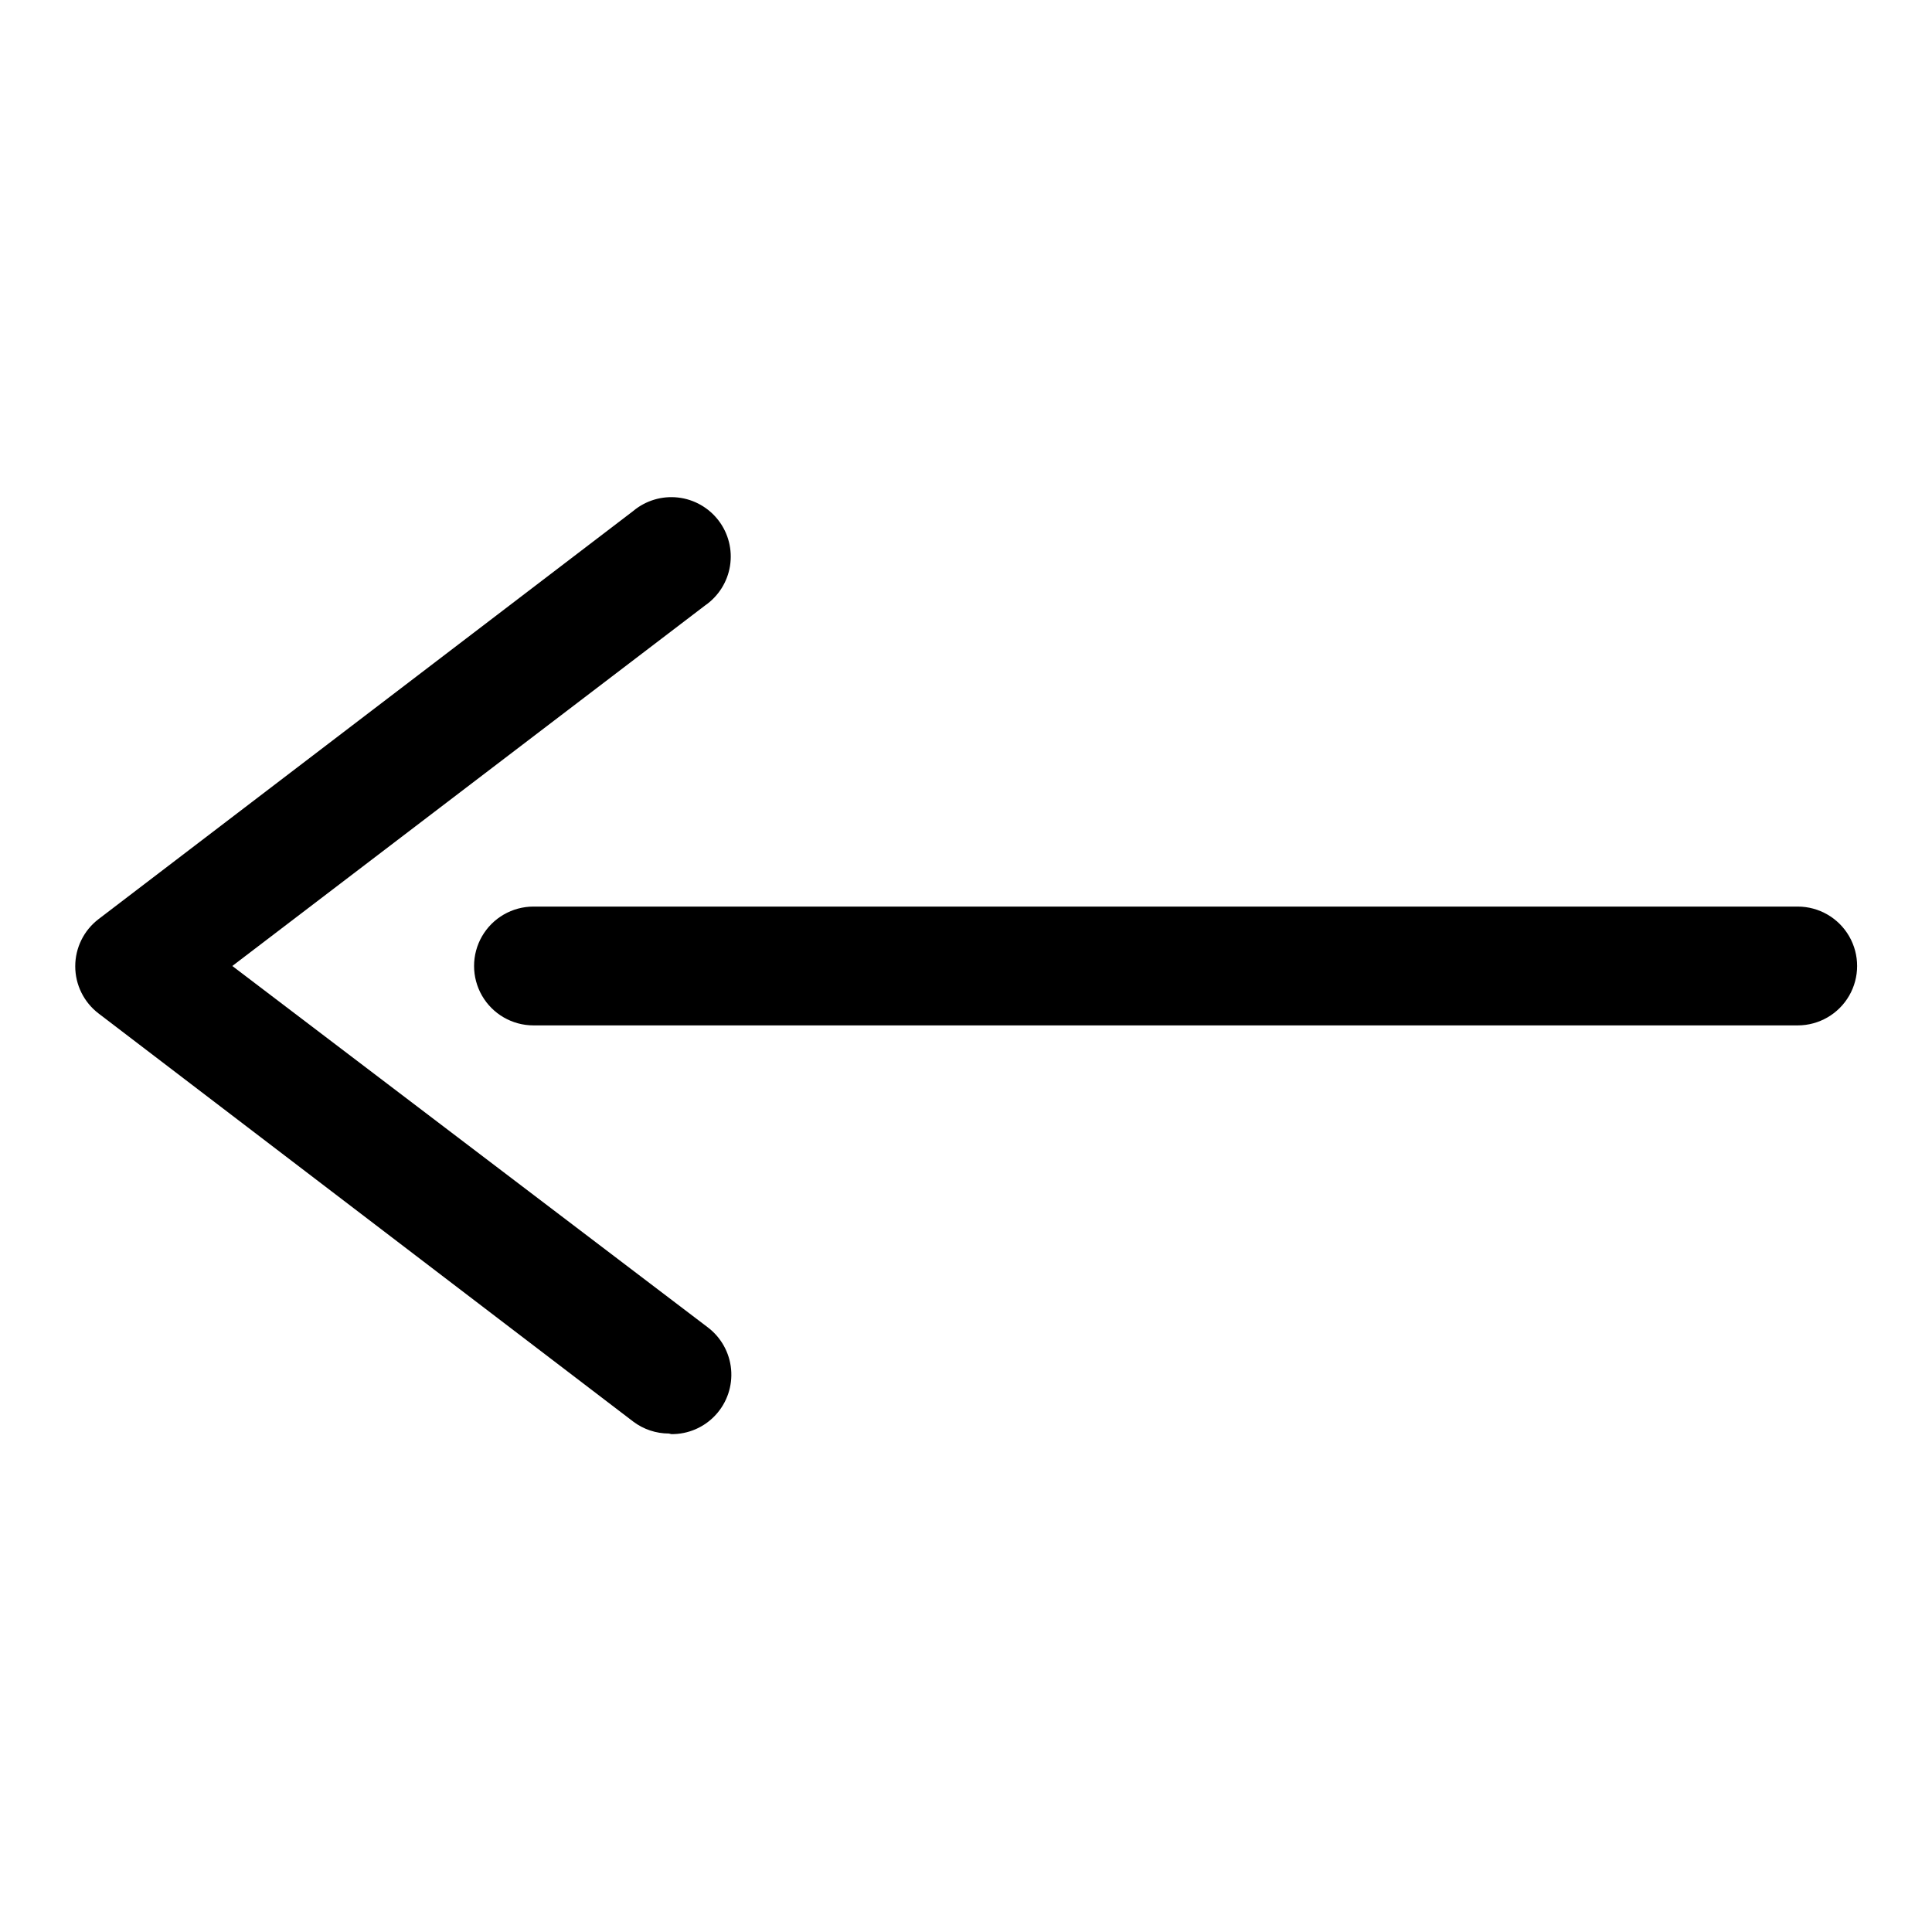
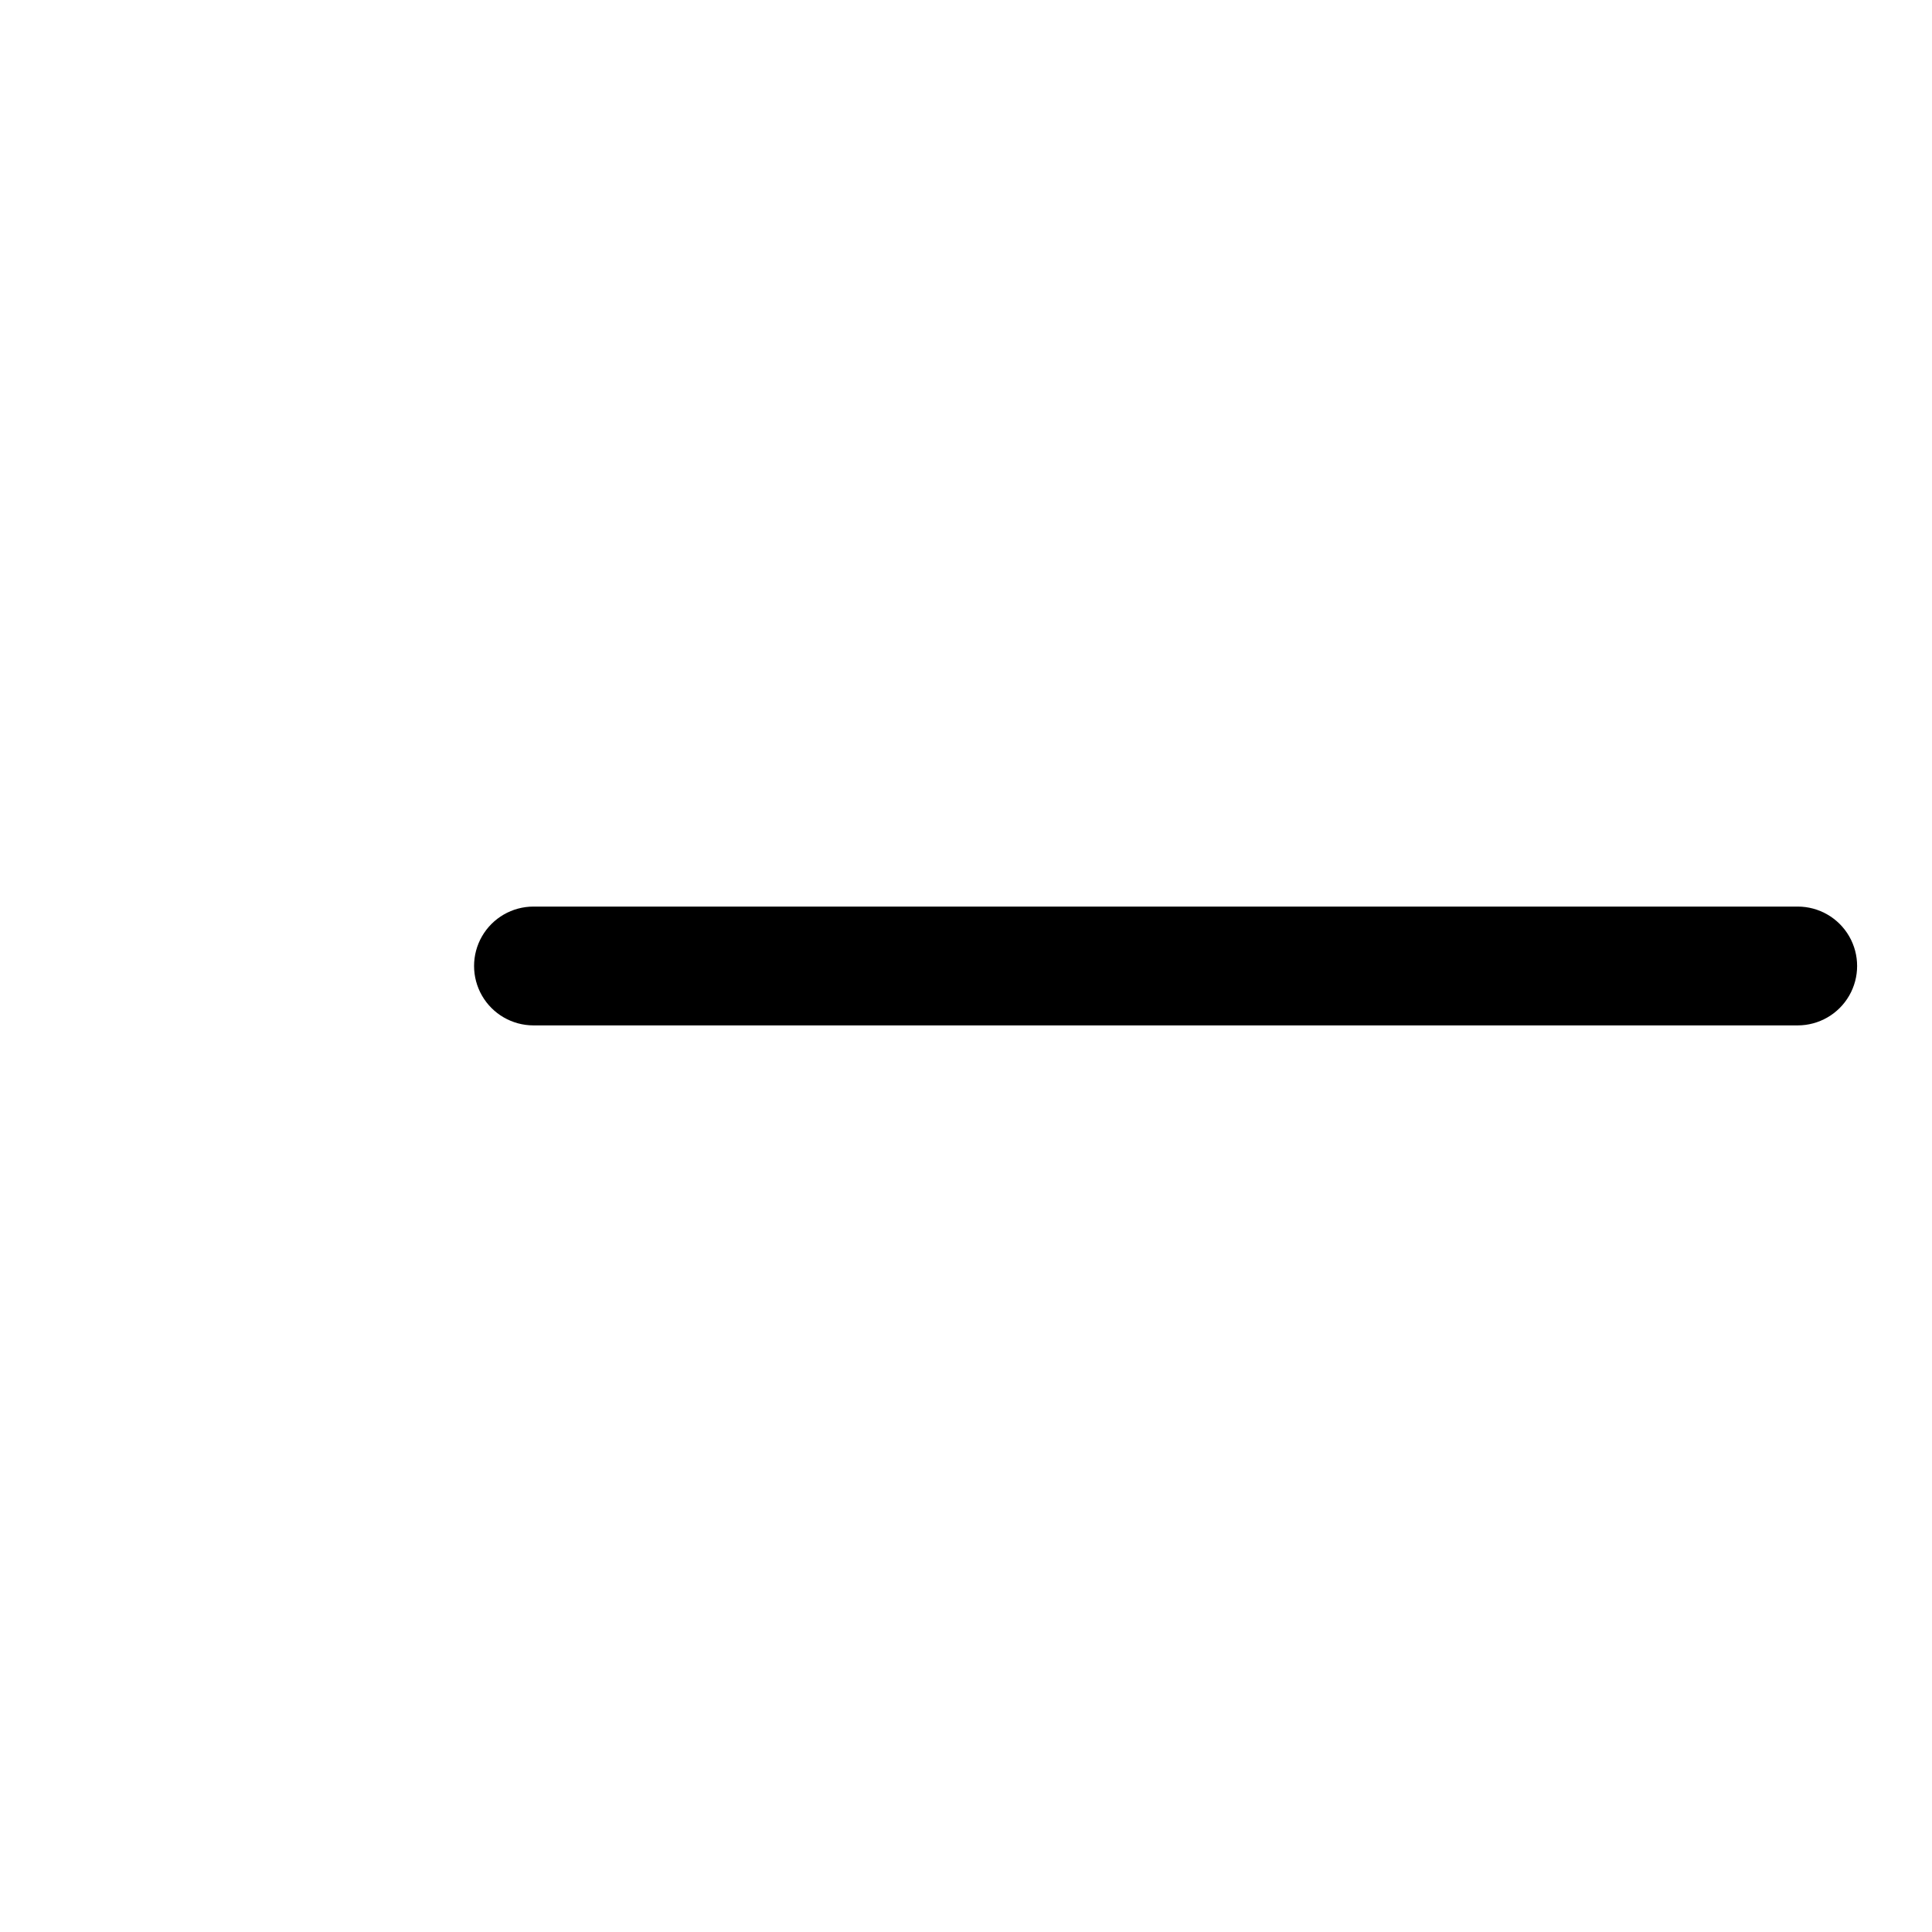
<svg xmlns="http://www.w3.org/2000/svg" fill="#000000" width="800px" height="800px" version="1.1" viewBox="144 144 512 512">
  <g>
    <path d="m620.41 415.74h-335.03c-5.625 0-10.824-3-13.637-7.871s-2.812-10.875 0-15.746 8.012-7.871 13.637-7.871h335.03c5.625 0 10.824 3 13.637 7.871s2.812 10.875 0 15.746-8.012 7.871-13.637 7.871z" />
-     <path d="m321.28 523.9c-3.406 0-6.719-1.102-9.445-3.148l-141.7-108.16c-3.906-2.977-6.195-7.606-6.195-12.516s2.289-9.539 6.195-12.516l141.7-108.16v-0.004c3.301-2.75 7.582-4.031 11.852-3.547 4.269 0.484 8.152 2.691 10.754 6.109 2.602 3.418 3.695 7.75 3.023 11.996-0.672 4.242-3.047 8.027-6.578 10.477l-125.32 95.566 125.95 95.723c3.562 2.672 5.828 6.727 6.234 11.16 0.406 4.434-1.086 8.832-4.106 12.105-3.016 3.277-7.281 5.117-11.734 5.074z" />
  </g>
</svg>